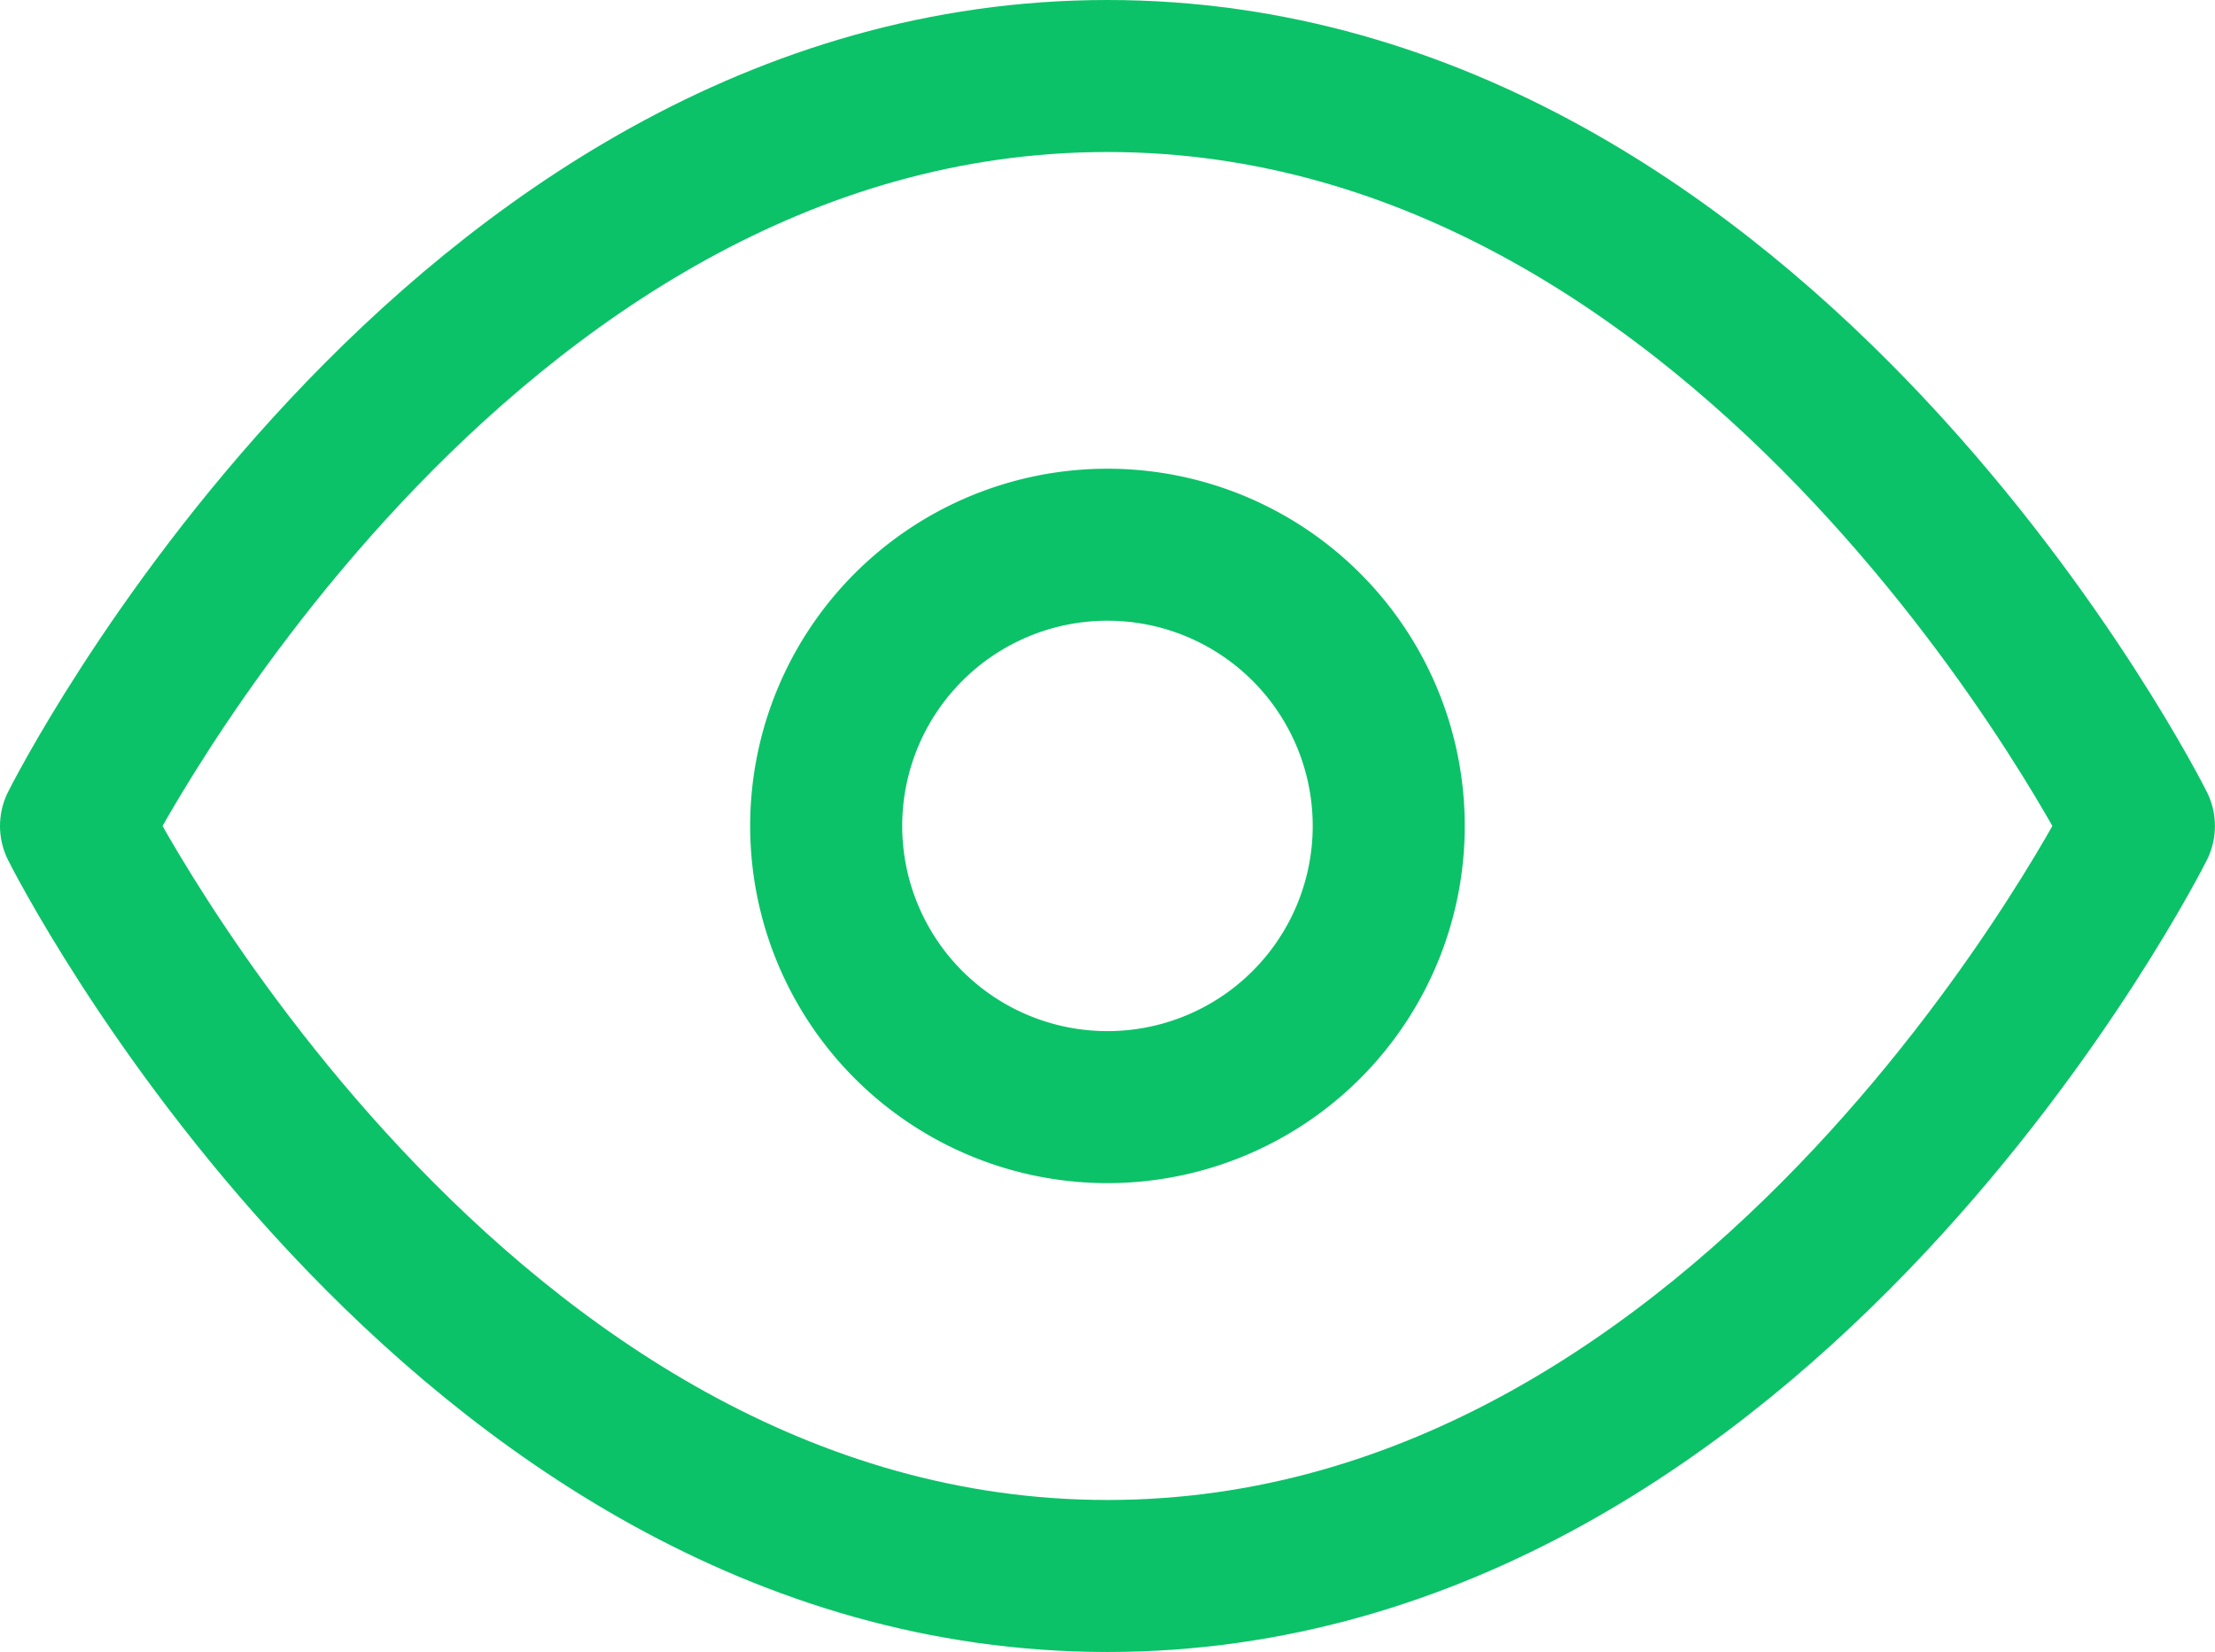
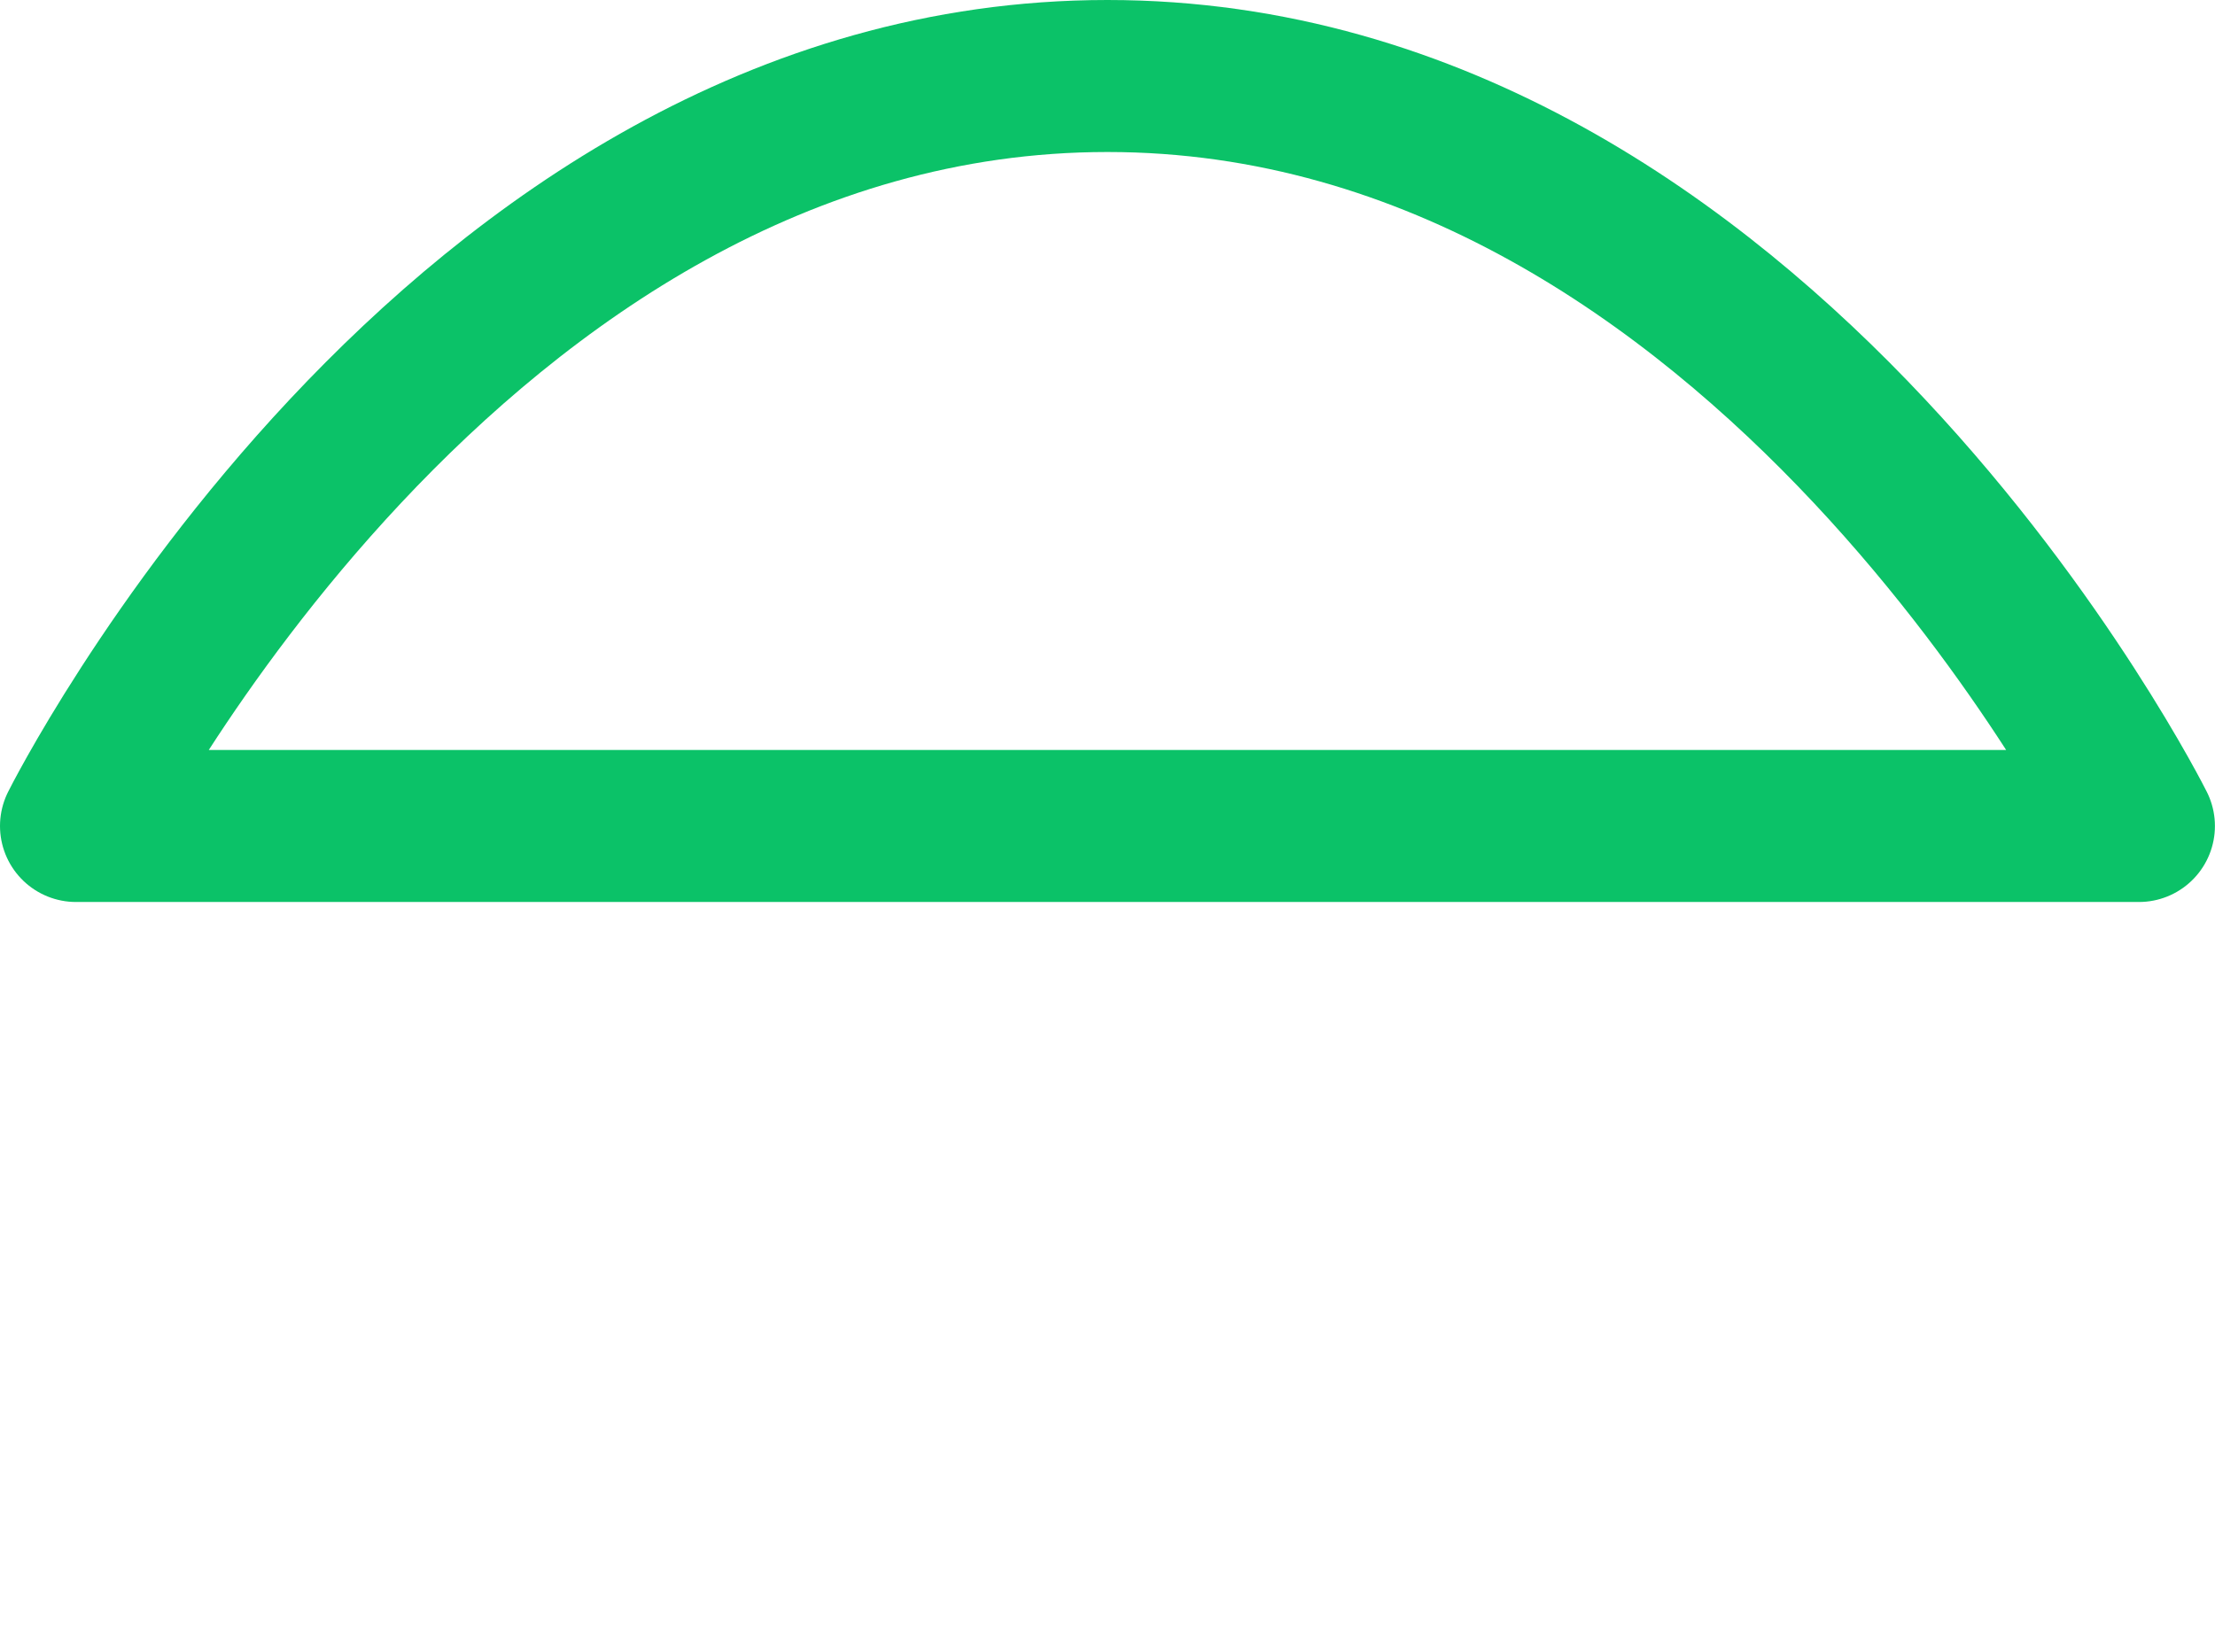
<svg xmlns="http://www.w3.org/2000/svg" width="29.137" height="21.736" viewBox="0 0 29.137 21.736">
  <defs>
    <style>.a{fill:none;stroke:#0bc268;stroke-linecap:round;stroke-linejoin:round;stroke-width:2px;}</style>
  </defs>
  <g transform="translate(-0.5 -5)">
-     <path class="a" d="M1.5,15.868S6.434,6,15.068,6s13.568,9.868,13.568,9.868S23.7,25.736,15.068,25.736,1.5,15.868,1.5,15.868Z" transform="translate(0)" />
-     <path class="a" d="M20.9,17.2a3.7,3.7,0,1,1-3.7-3.7A3.7,3.7,0,0,1,20.9,17.2Z" transform="translate(-2.132 -1.333)" />
+     <path class="a" d="M1.5,15.868S6.434,6,15.068,6s13.568,9.868,13.568,9.868Z" transform="translate(0)" />
  </g>
</svg>